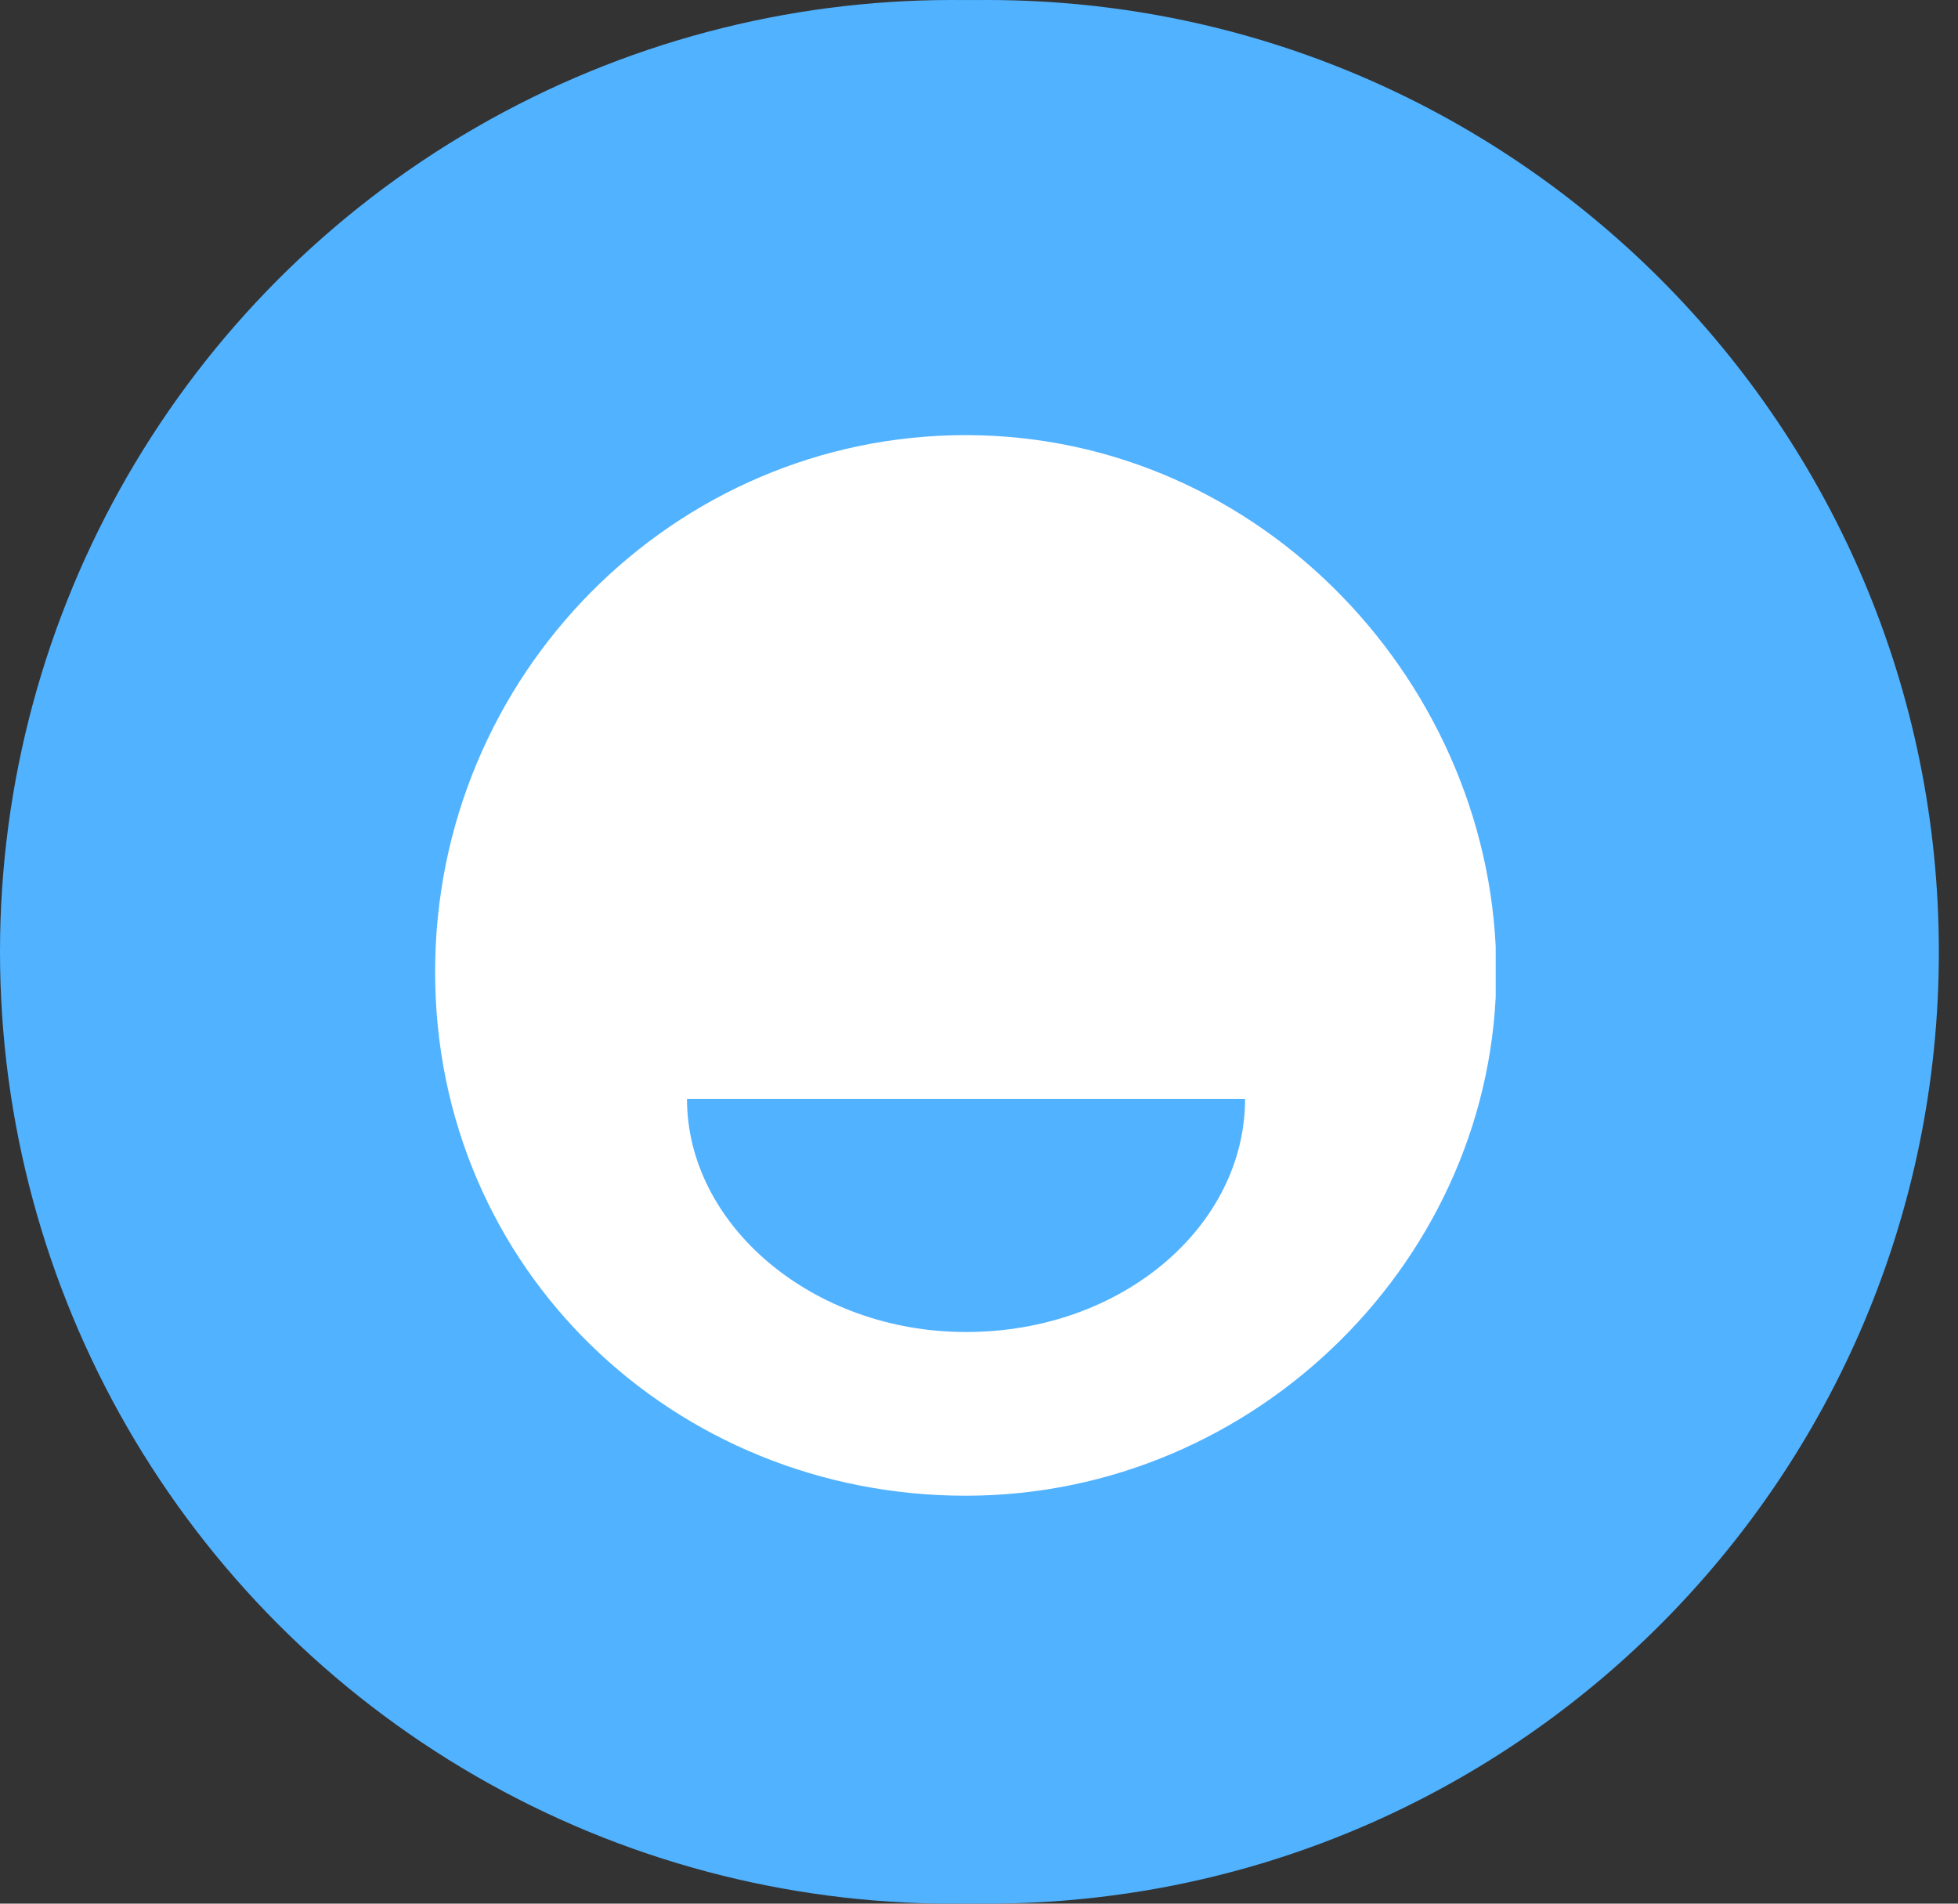
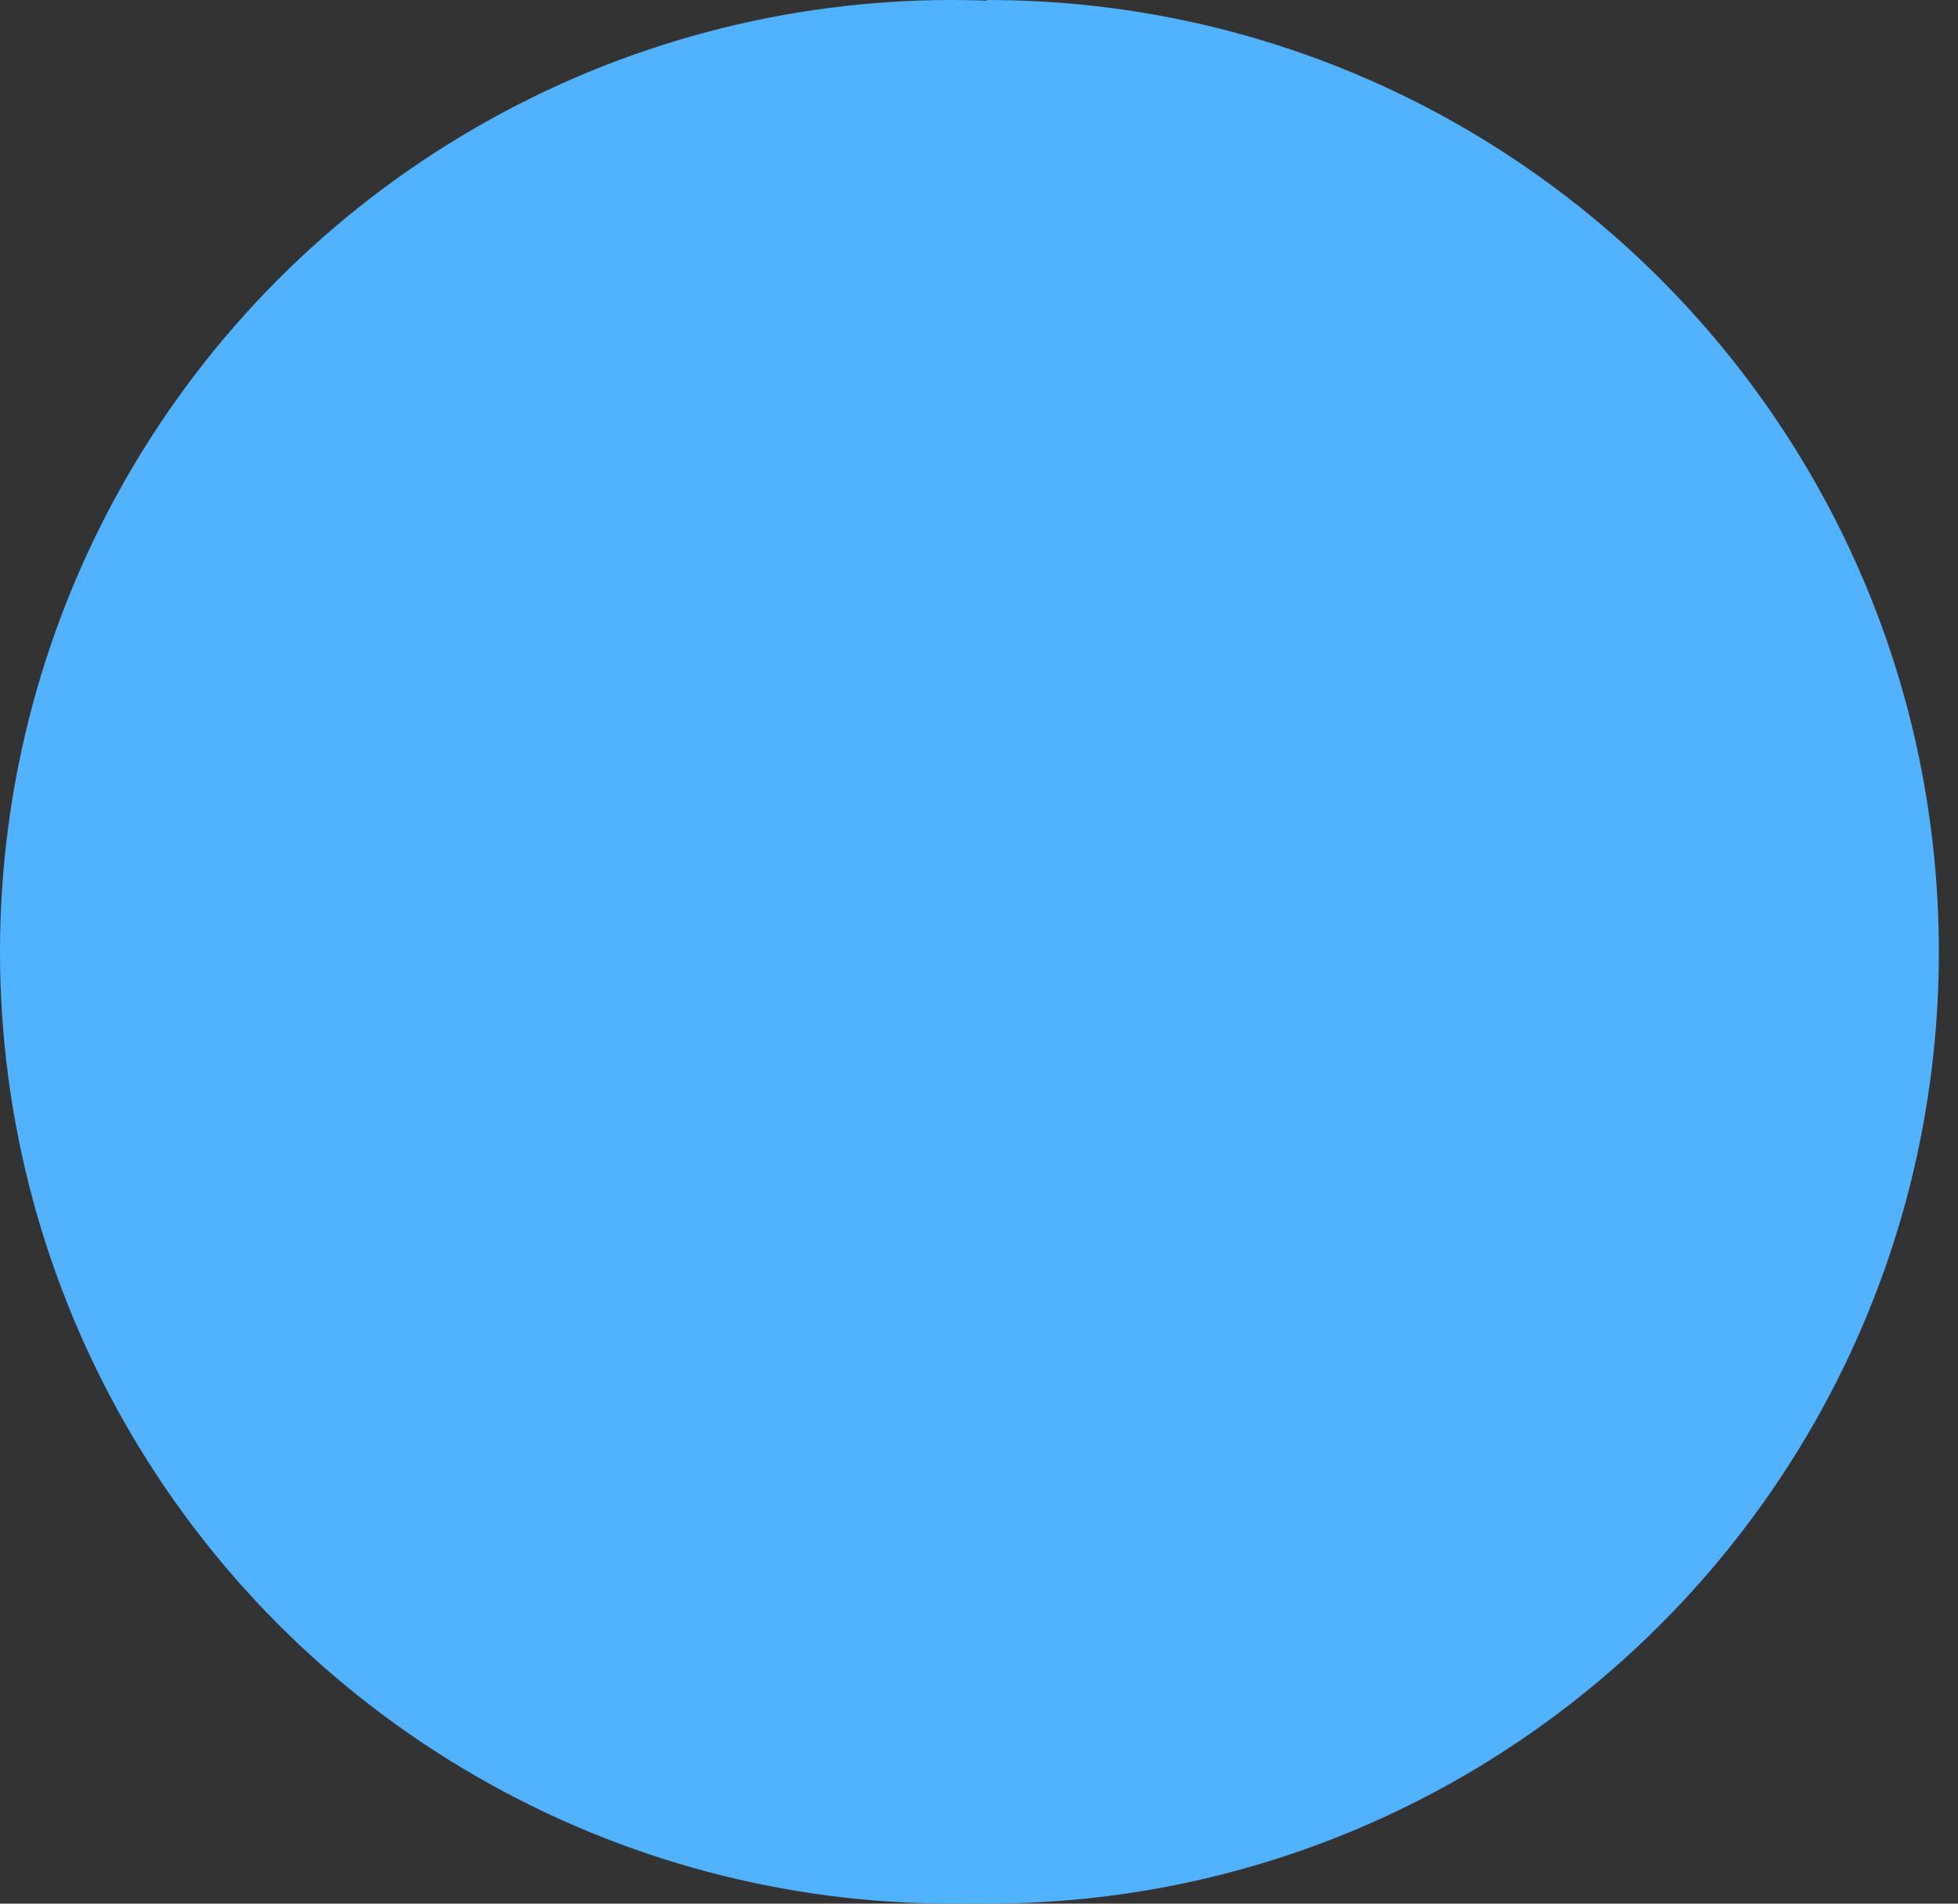
<svg xmlns="http://www.w3.org/2000/svg" width="72" height="70" viewBox="0 0 72 70" fill="none">
  <rect x="0" y="0" width="72" height="70" fill="#333333" stroke="none" />
  <circle cx="35" cy="35" r="35" fill="#51B2FF" />
-   <path d="M36.296 70C55.626 70 71.296 54.33 71.296 35C71.296 15.67 55.626 0 36.296 0C16.966 0 1.296 15.67 1.296 35C1.296 54.33 16.966 70 36.296 70Z" fill="#51B2FF" />
+   <path d="M36.296 70C55.626 70 71.296 54.33 71.296 35C71.296 15.67 55.626 0 36.296 0C1.296 54.33 16.966 70 36.296 70Z" fill="#51B2FF" />
  <g clip-path="url(#clip0_1214_23)">
    <path d="M35.511 16C24.802 16 16 24.802 16 35.741C16 46.681 24.802 55 35.511 55C46.221 55 55.023 46.198 55.023 35.741C55.023 25.285 46.451 16 35.511 16ZM35.511 48.979C29.881 48.979 25.262 45.049 25.262 40.407H45.784C45.784 45.072 41.28 48.979 35.535 48.979H35.511Z" fill="white" />
  </g>
  <defs>
    <clipPath id="clip0_1214_23">
-       <rect width="39" height="39" fill="white" transform="translate(16 16)" />
-     </clipPath>
+       </clipPath>
  </defs>
</svg>